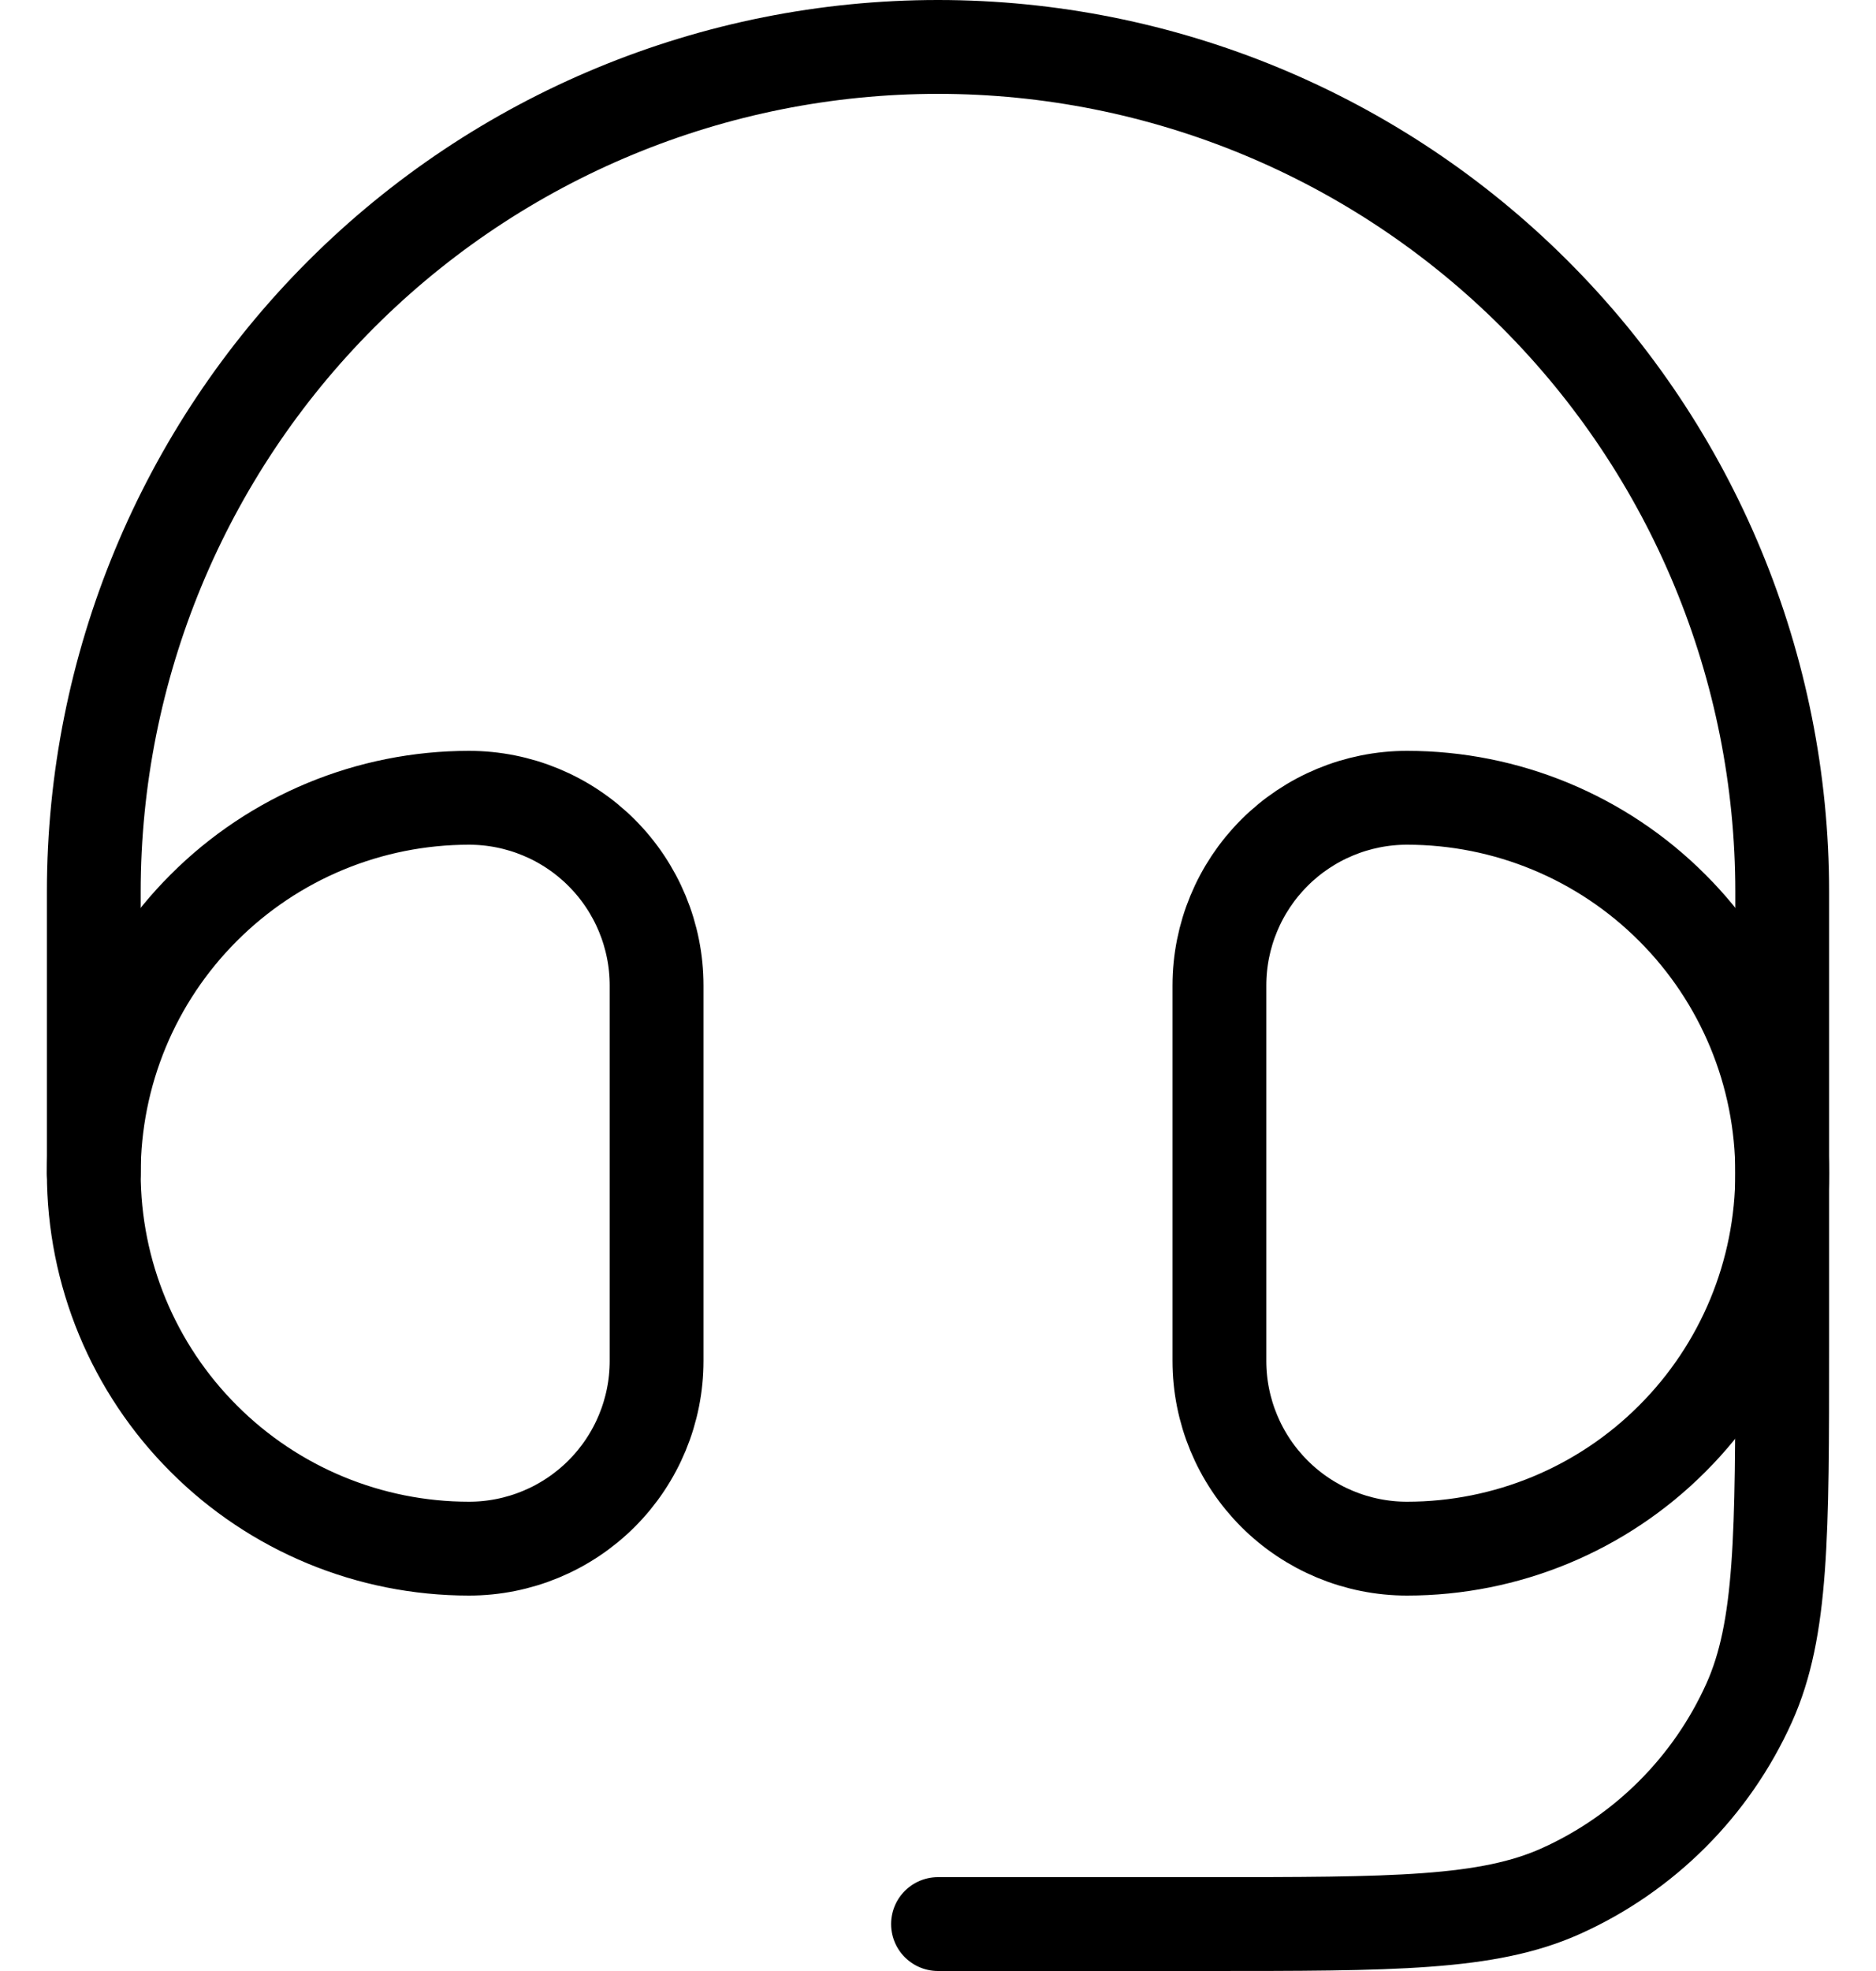
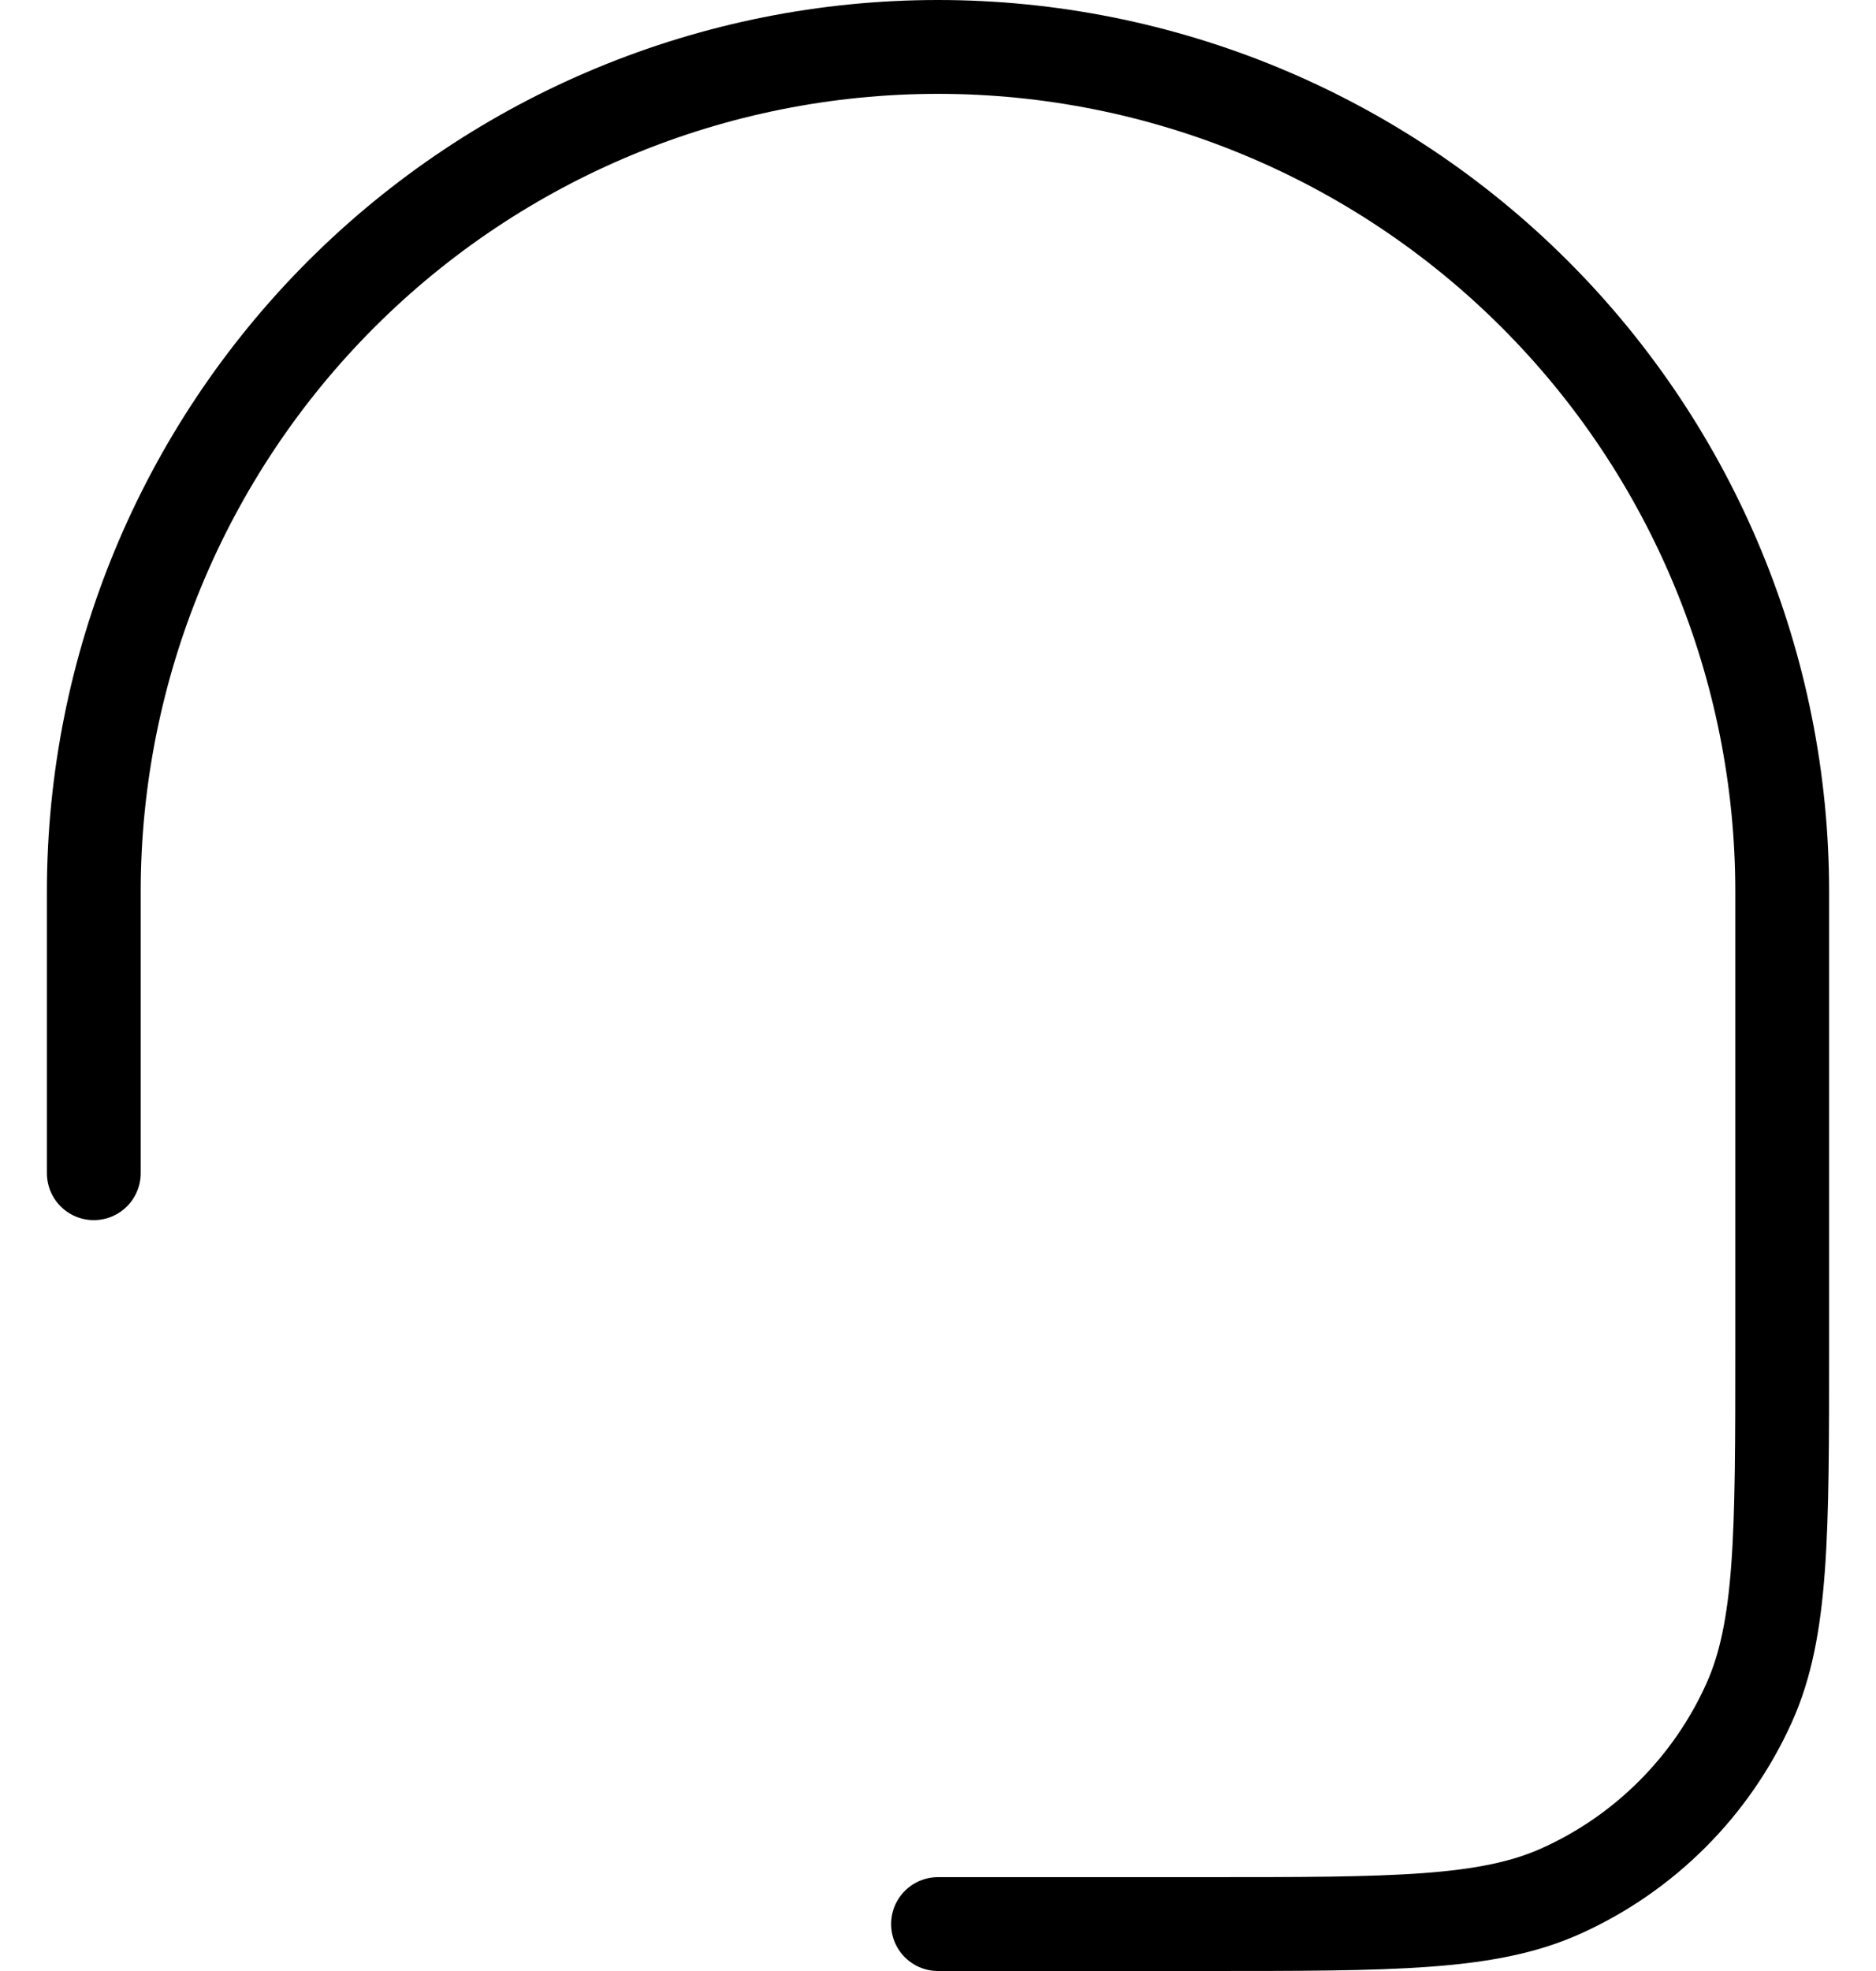
<svg xmlns="http://www.w3.org/2000/svg" width="20" height="21" viewBox="0 0 20 21" fill="none">
-   <path d="M13 10.5C13 9.97 13.211 9.461 13.586 9.086C13.961 8.711 14.47 8.5 15 8.5C16.061 8.5 17.078 8.921 17.828 9.672C18.579 10.422 19 11.439 19 12.5C19 13.561 18.579 14.578 17.828 15.328C17.078 16.079 16.061 16.5 15 16.5C14.47 16.5 13.961 16.289 13.586 15.914C13.211 15.539 13 15.03 13 14.5V10.5ZM7 10.5C7 9.97 6.789 9.461 6.414 9.086C6.039 8.711 5.53 8.5 5 8.5C3.939 8.5 2.922 8.921 2.172 9.672C1.421 10.422 1 11.439 1 12.5C1 13.561 1.421 14.578 2.172 15.328C2.922 16.079 3.939 16.5 5 16.5C5.53 16.5 6.039 16.289 6.414 15.914C6.789 15.539 7 15.03 7 14.5V10.5Z" stroke="black" stroke-linecap="round" stroke-linejoin="round" />
  <path d="M1 12.5V9.5C1 7.113 1.948 4.824 3.636 3.136C5.324 1.448 7.613 0.5 10 0.5C12.387 0.5 14.676 1.448 16.364 3.136C18.052 4.824 19 7.113 19 9.5V14.346C19 16.355 19 17.359 18.648 18.142C18.247 19.033 17.533 19.747 16.642 20.148C15.859 20.5 14.855 20.5 12.846 20.5H10" stroke="black" stroke-linecap="round" stroke-linejoin="round" />
</svg>